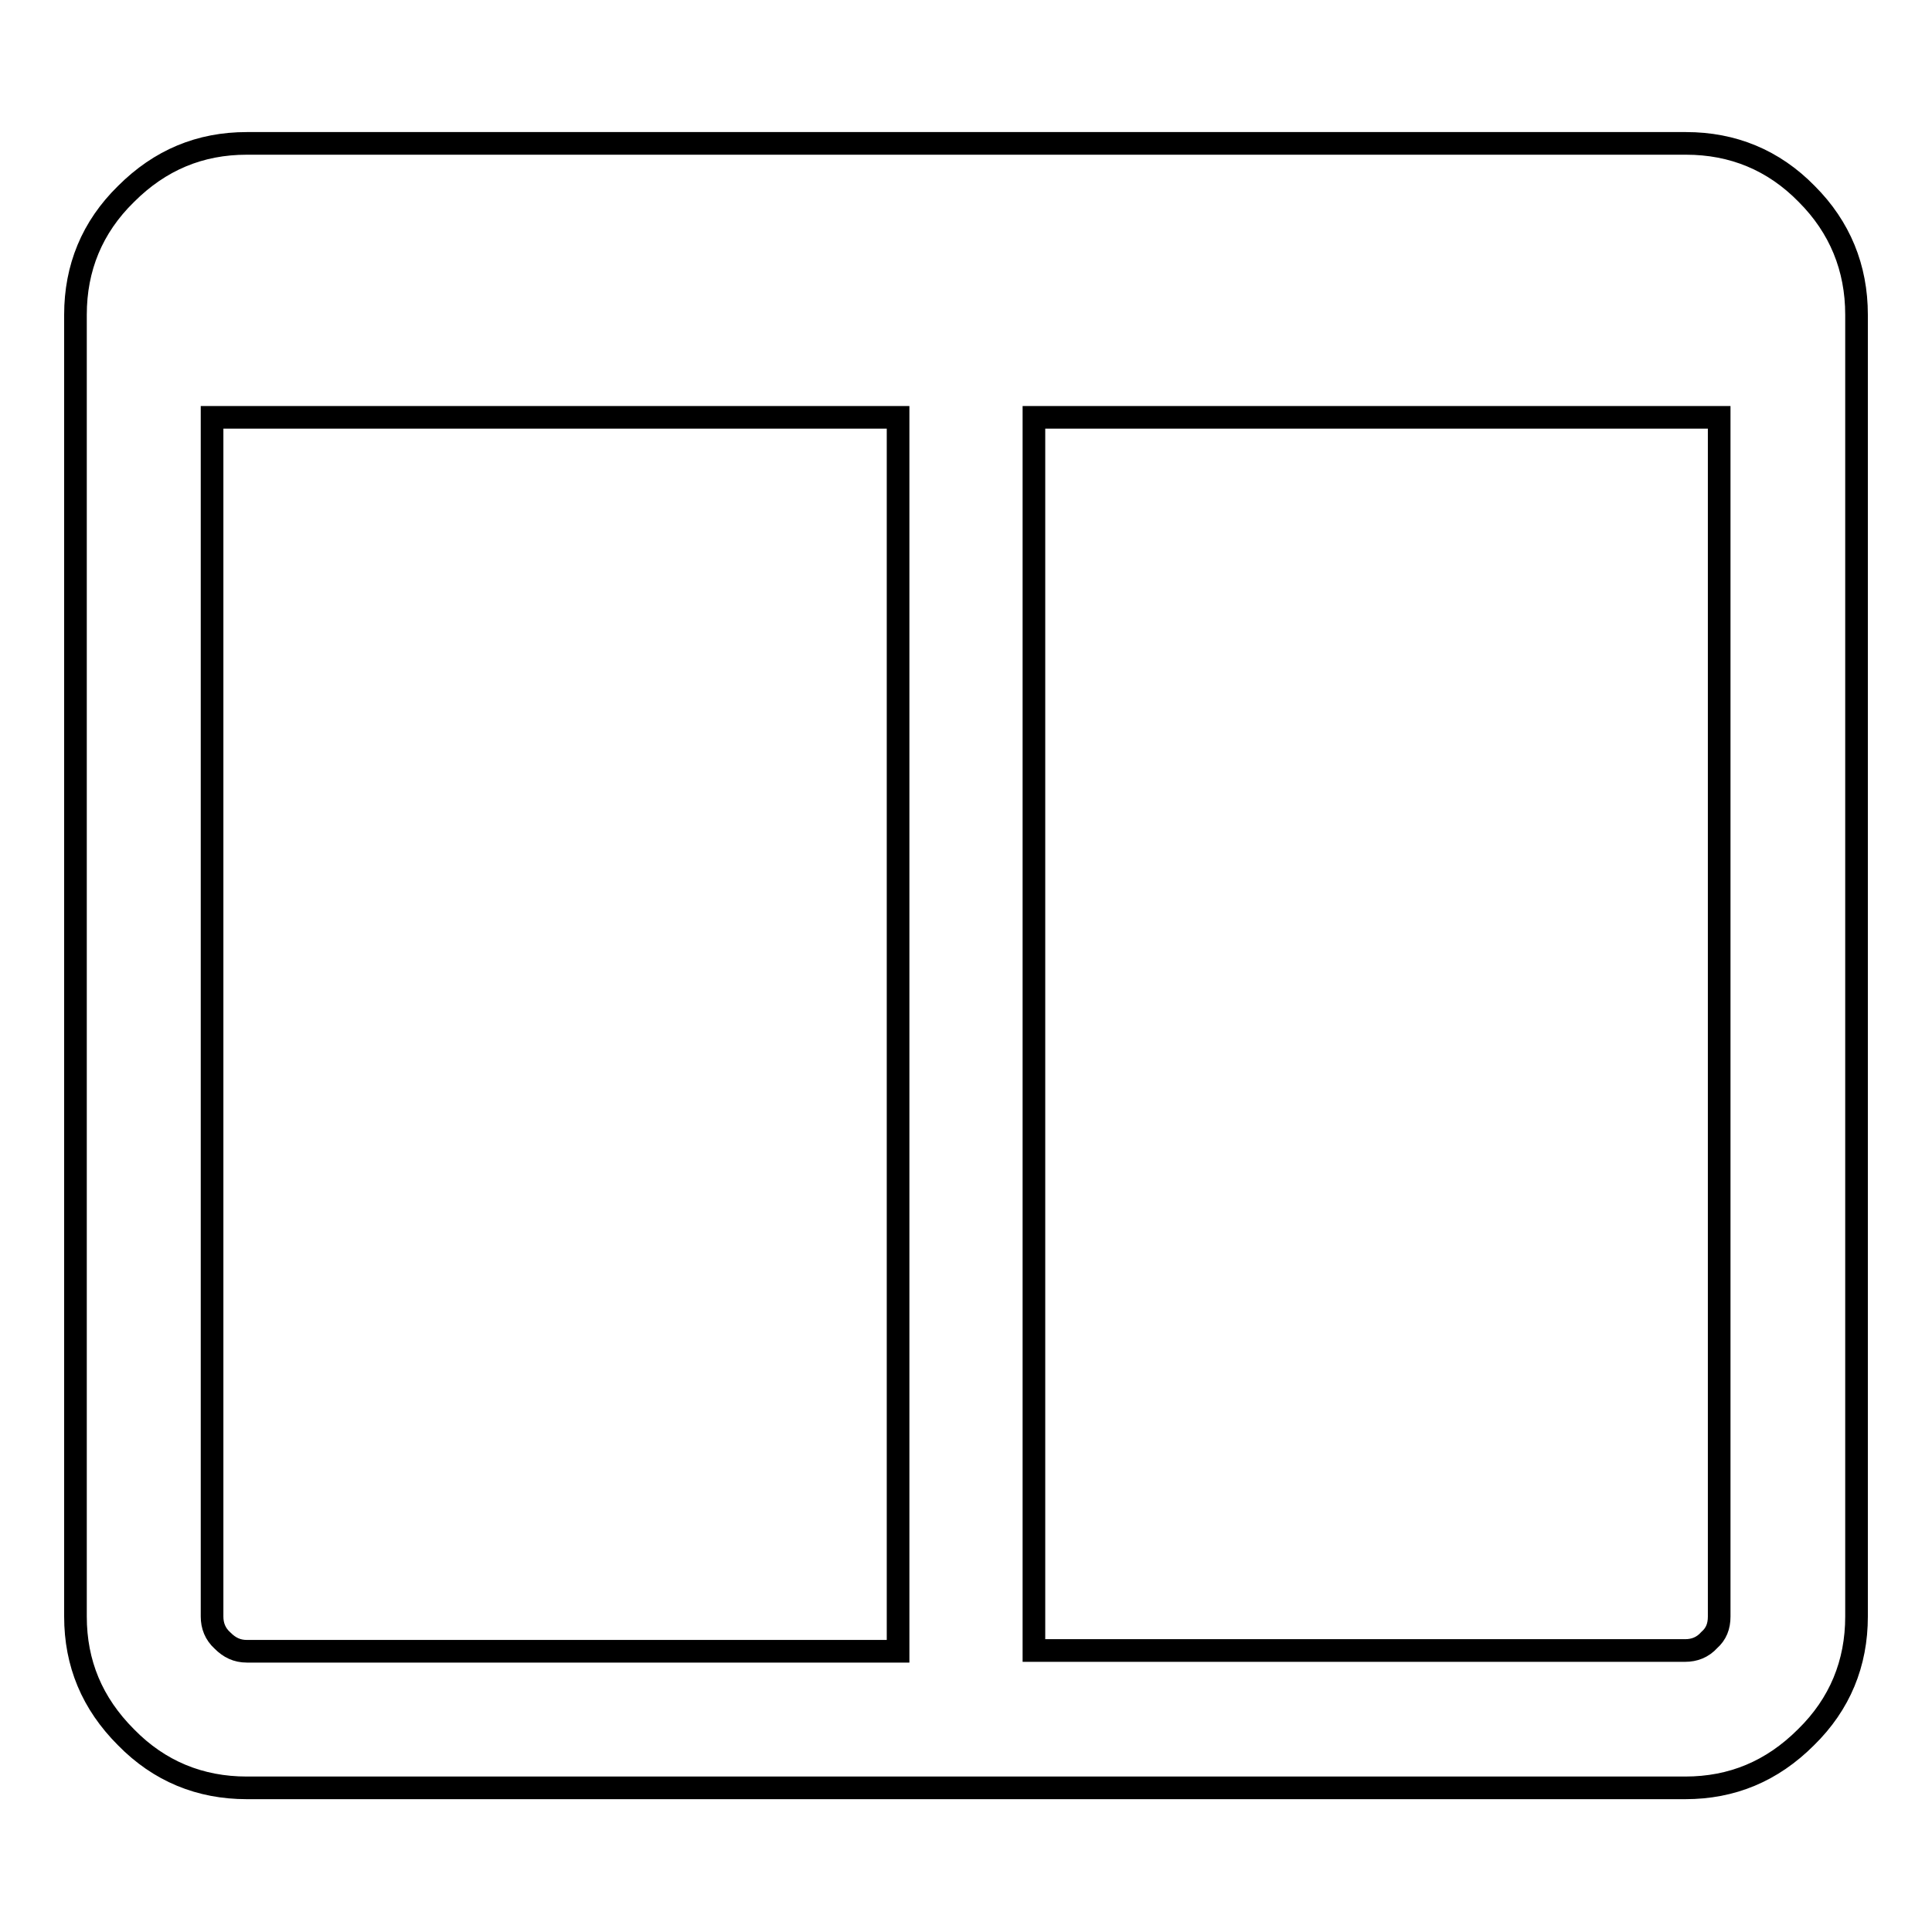
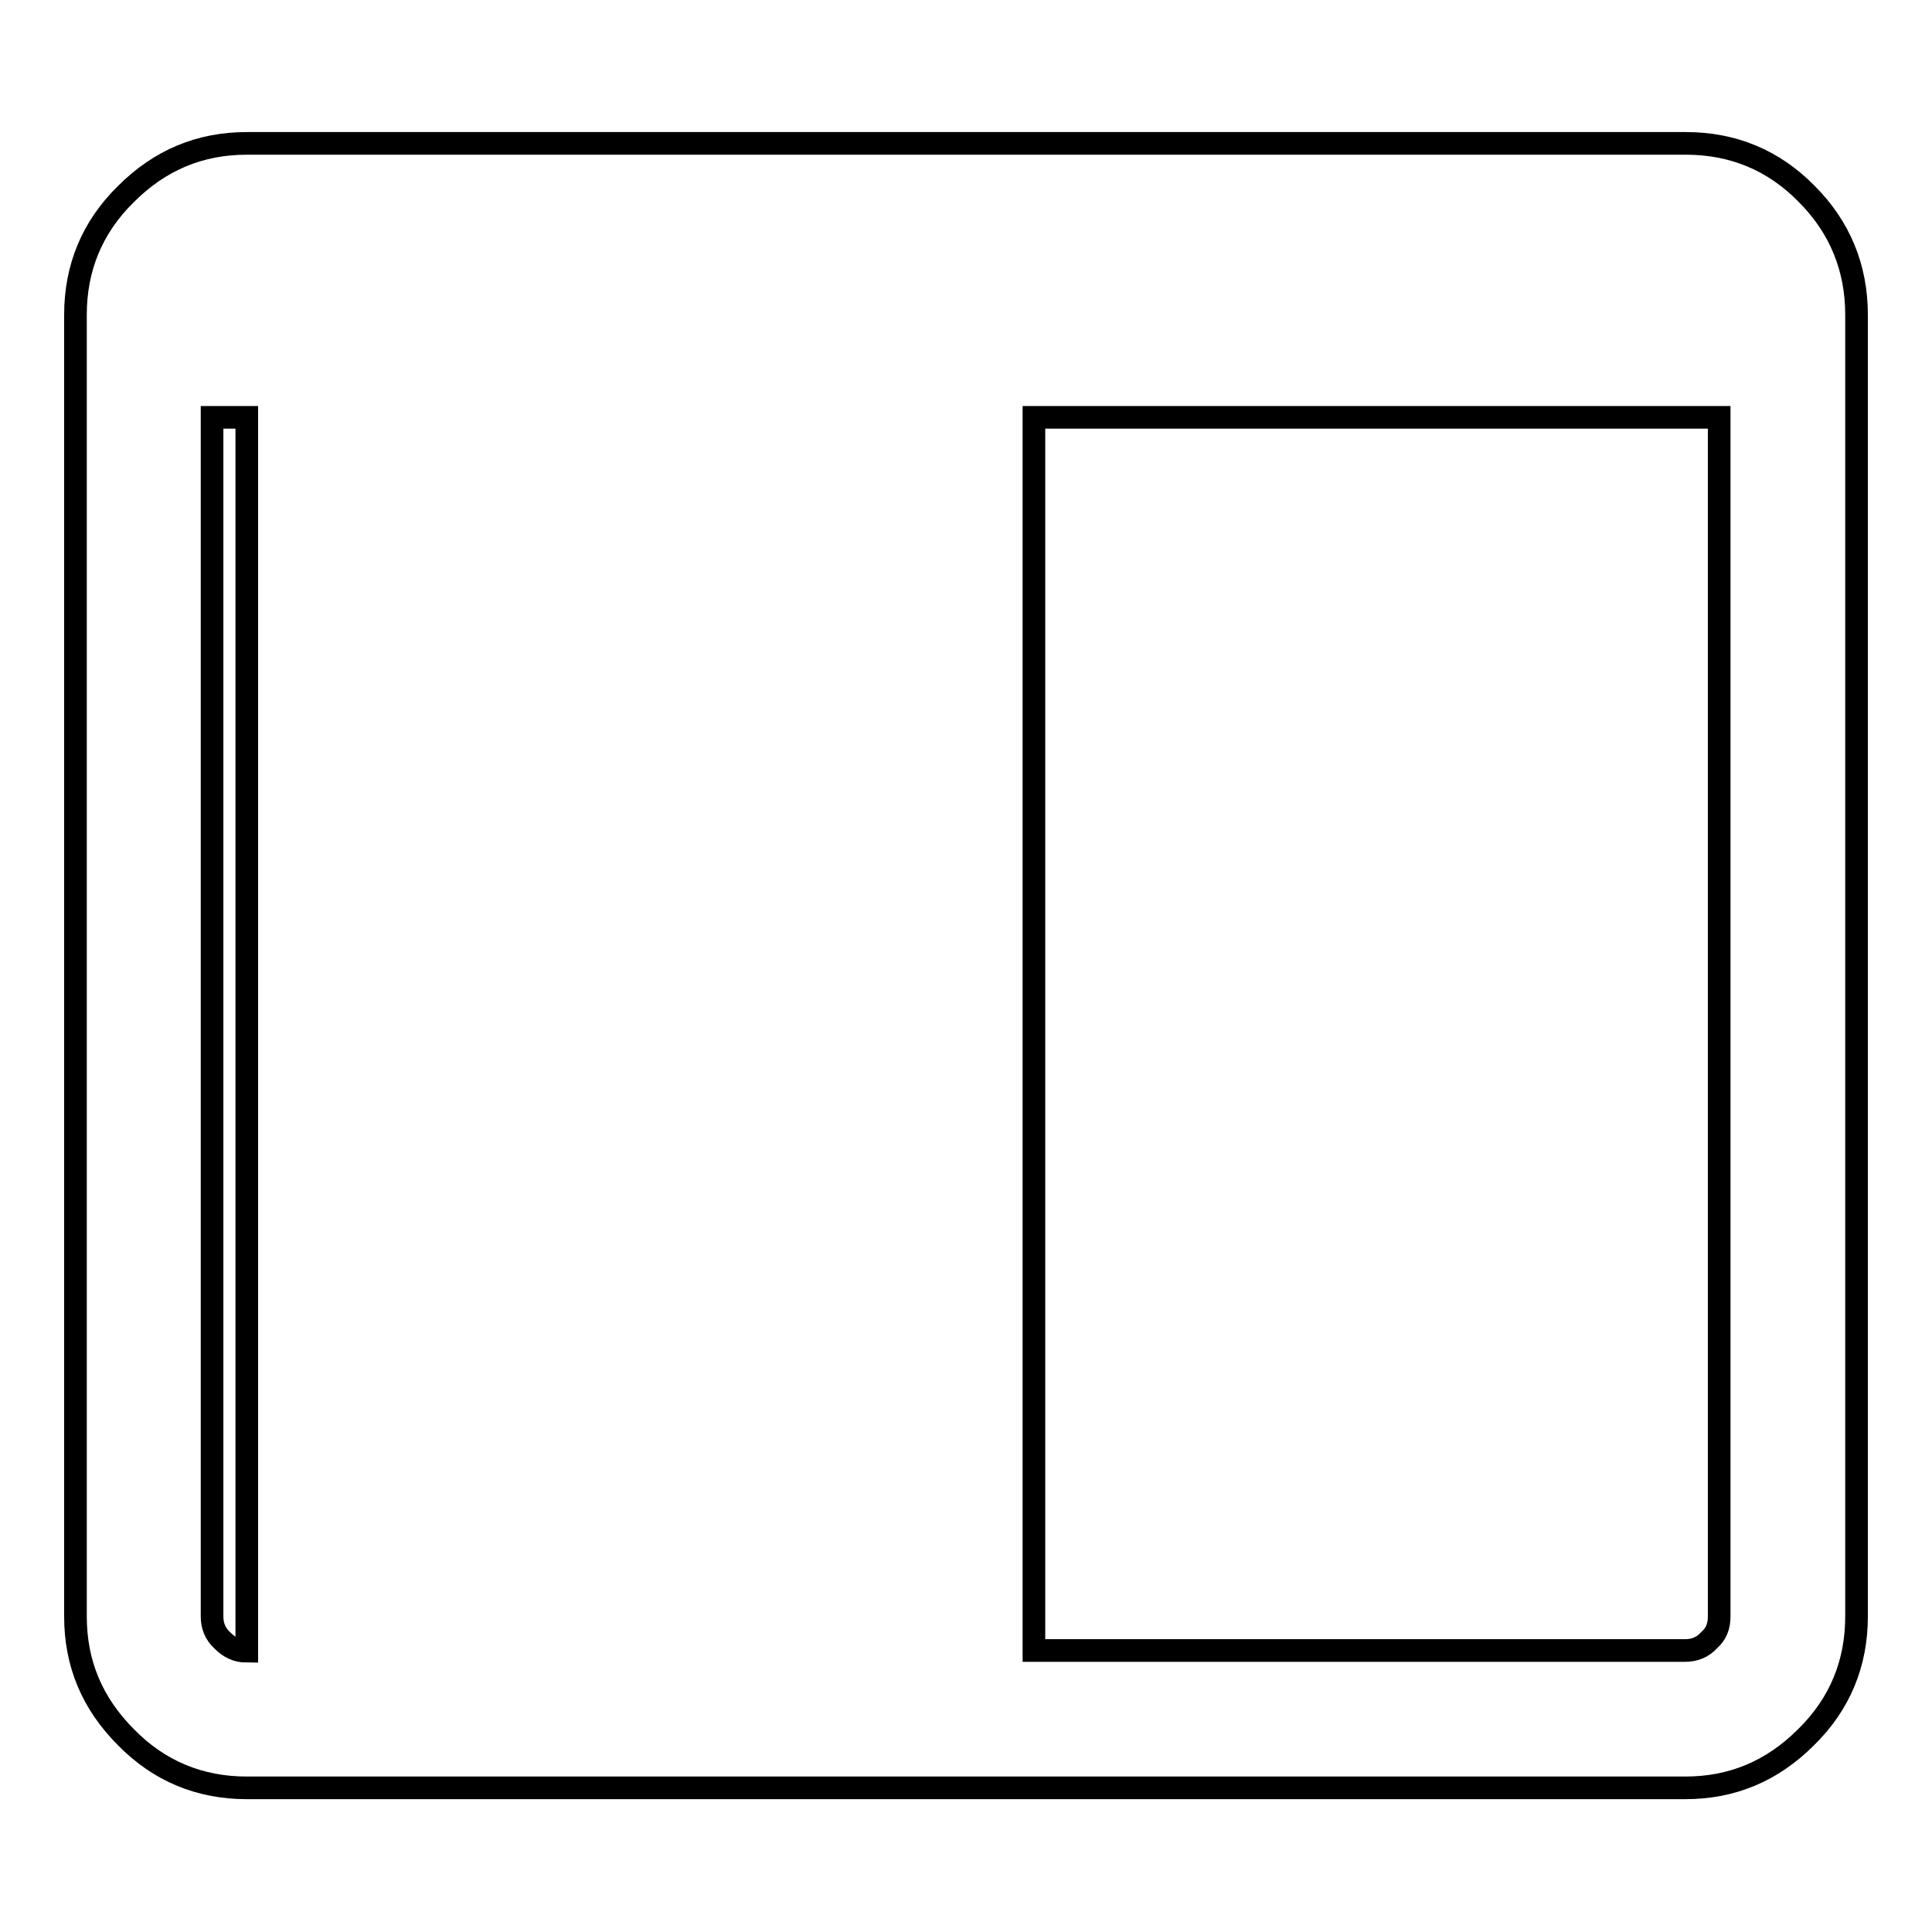
<svg xmlns="http://www.w3.org/2000/svg" version="1.1" x="0px" y="0px" viewBox="0 0 256 256" enable-background="new 0 0 256 256" xml:space="preserve">
  <g>
-     <path stroke-width="3" fill-opacity="0" stroke="#000000" d="M246,41.7v172.5c0,6.2-2.2,11.6-6.7,16c-4.5,4.5-9.8,6.7-16,6.7H32.7c-6.2,0-11.6-2.2-16-6.7 c-4.5-4.5-6.7-9.8-6.7-16V41.7c0-6.2,2.2-11.6,6.7-16c4.5-4.5,9.8-6.7,16-6.7h190.7c6.2,0,11.6,2.2,16,6.7 C243.8,30.1,246,35.5,246,41.7z M32.7,218.8h86.3V55.3H28.1v158.9c0,1.2,0.4,2.3,1.4,3.2C30.4,218.3,31.4,218.8,32.7,218.8z  M227.8,214.2V55.3H137v163.4h86.3c1.2,0,2.3-0.4,3.2-1.4C227.4,216.5,227.8,215.5,227.8,214.2L227.8,214.2z" />
+     <path stroke-width="3" fill-opacity="0" stroke="#000000" d="M246,41.7v172.5c0,6.2-2.2,11.6-6.7,16c-4.5,4.5-9.8,6.7-16,6.7H32.7c-6.2,0-11.6-2.2-16-6.7 c-4.5-4.5-6.7-9.8-6.7-16V41.7c0-6.2,2.2-11.6,6.7-16c4.5-4.5,9.8-6.7,16-6.7h190.7c6.2,0,11.6,2.2,16,6.7 C243.8,30.1,246,35.5,246,41.7z M32.7,218.8V55.3H28.1v158.9c0,1.2,0.4,2.3,1.4,3.2C30.4,218.3,31.4,218.8,32.7,218.8z  M227.8,214.2V55.3H137v163.4h86.3c1.2,0,2.3-0.4,3.2-1.4C227.4,216.5,227.8,215.5,227.8,214.2L227.8,214.2z" />
  </g>
</svg>